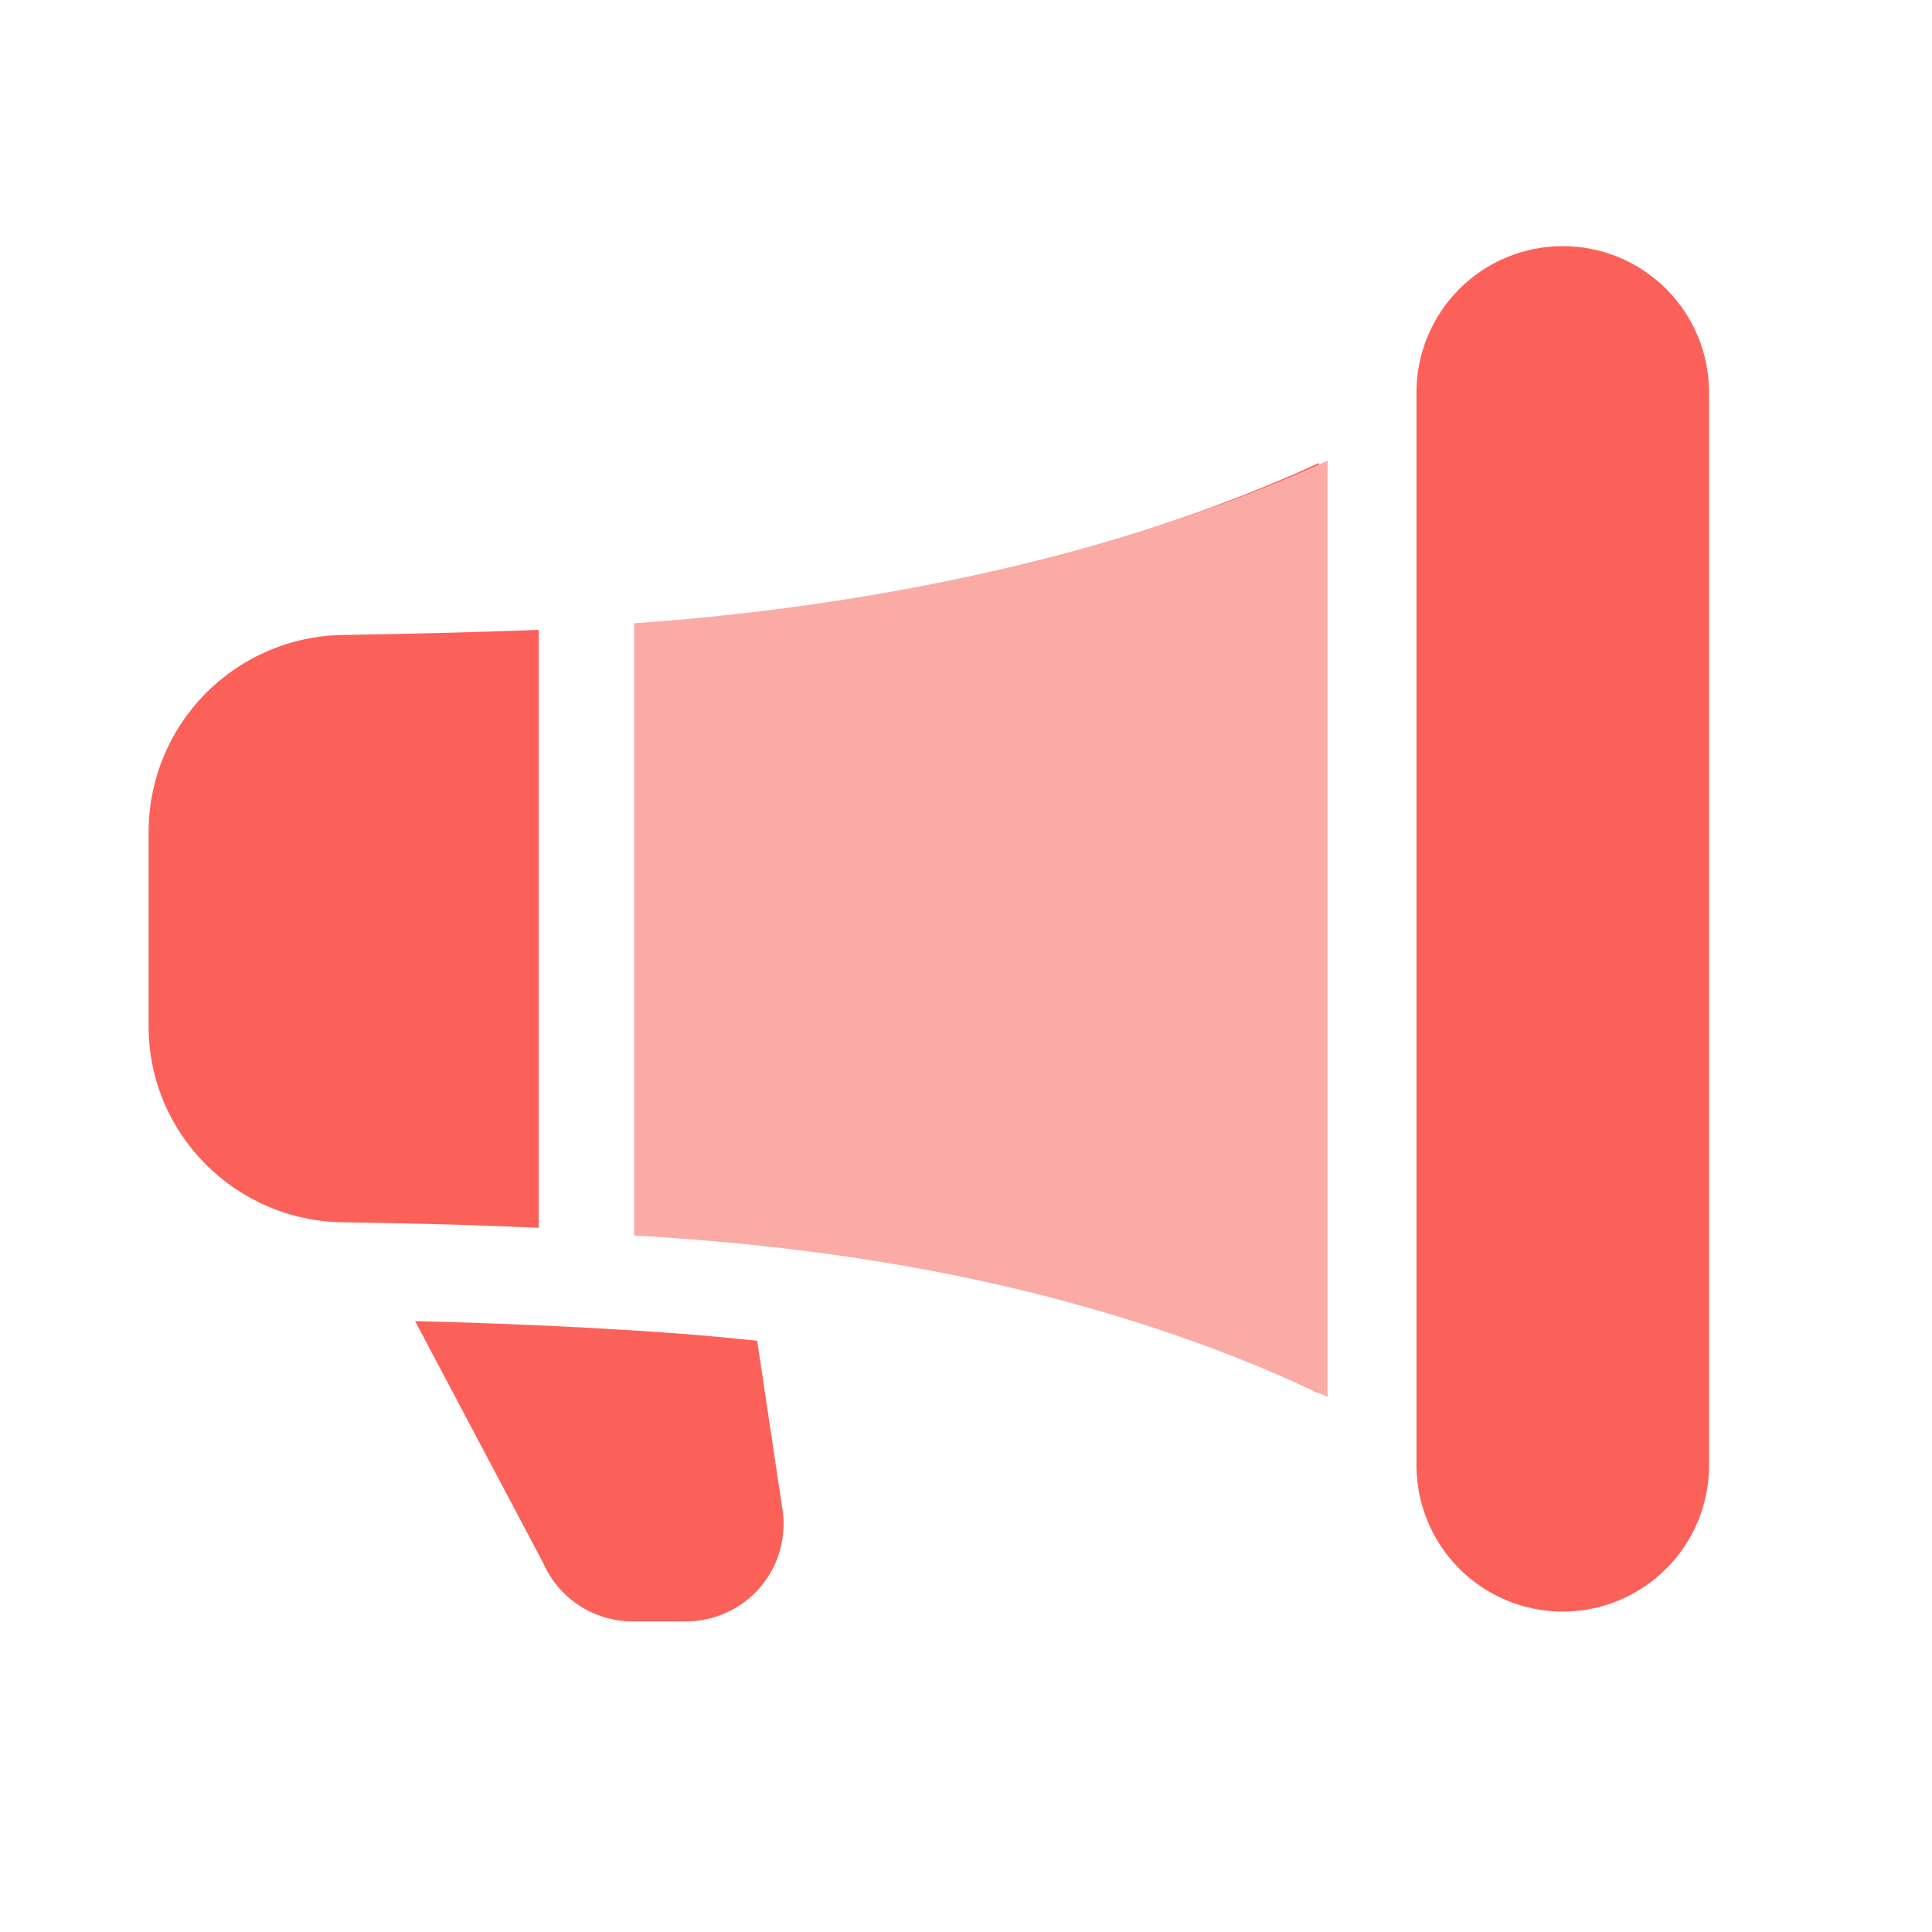
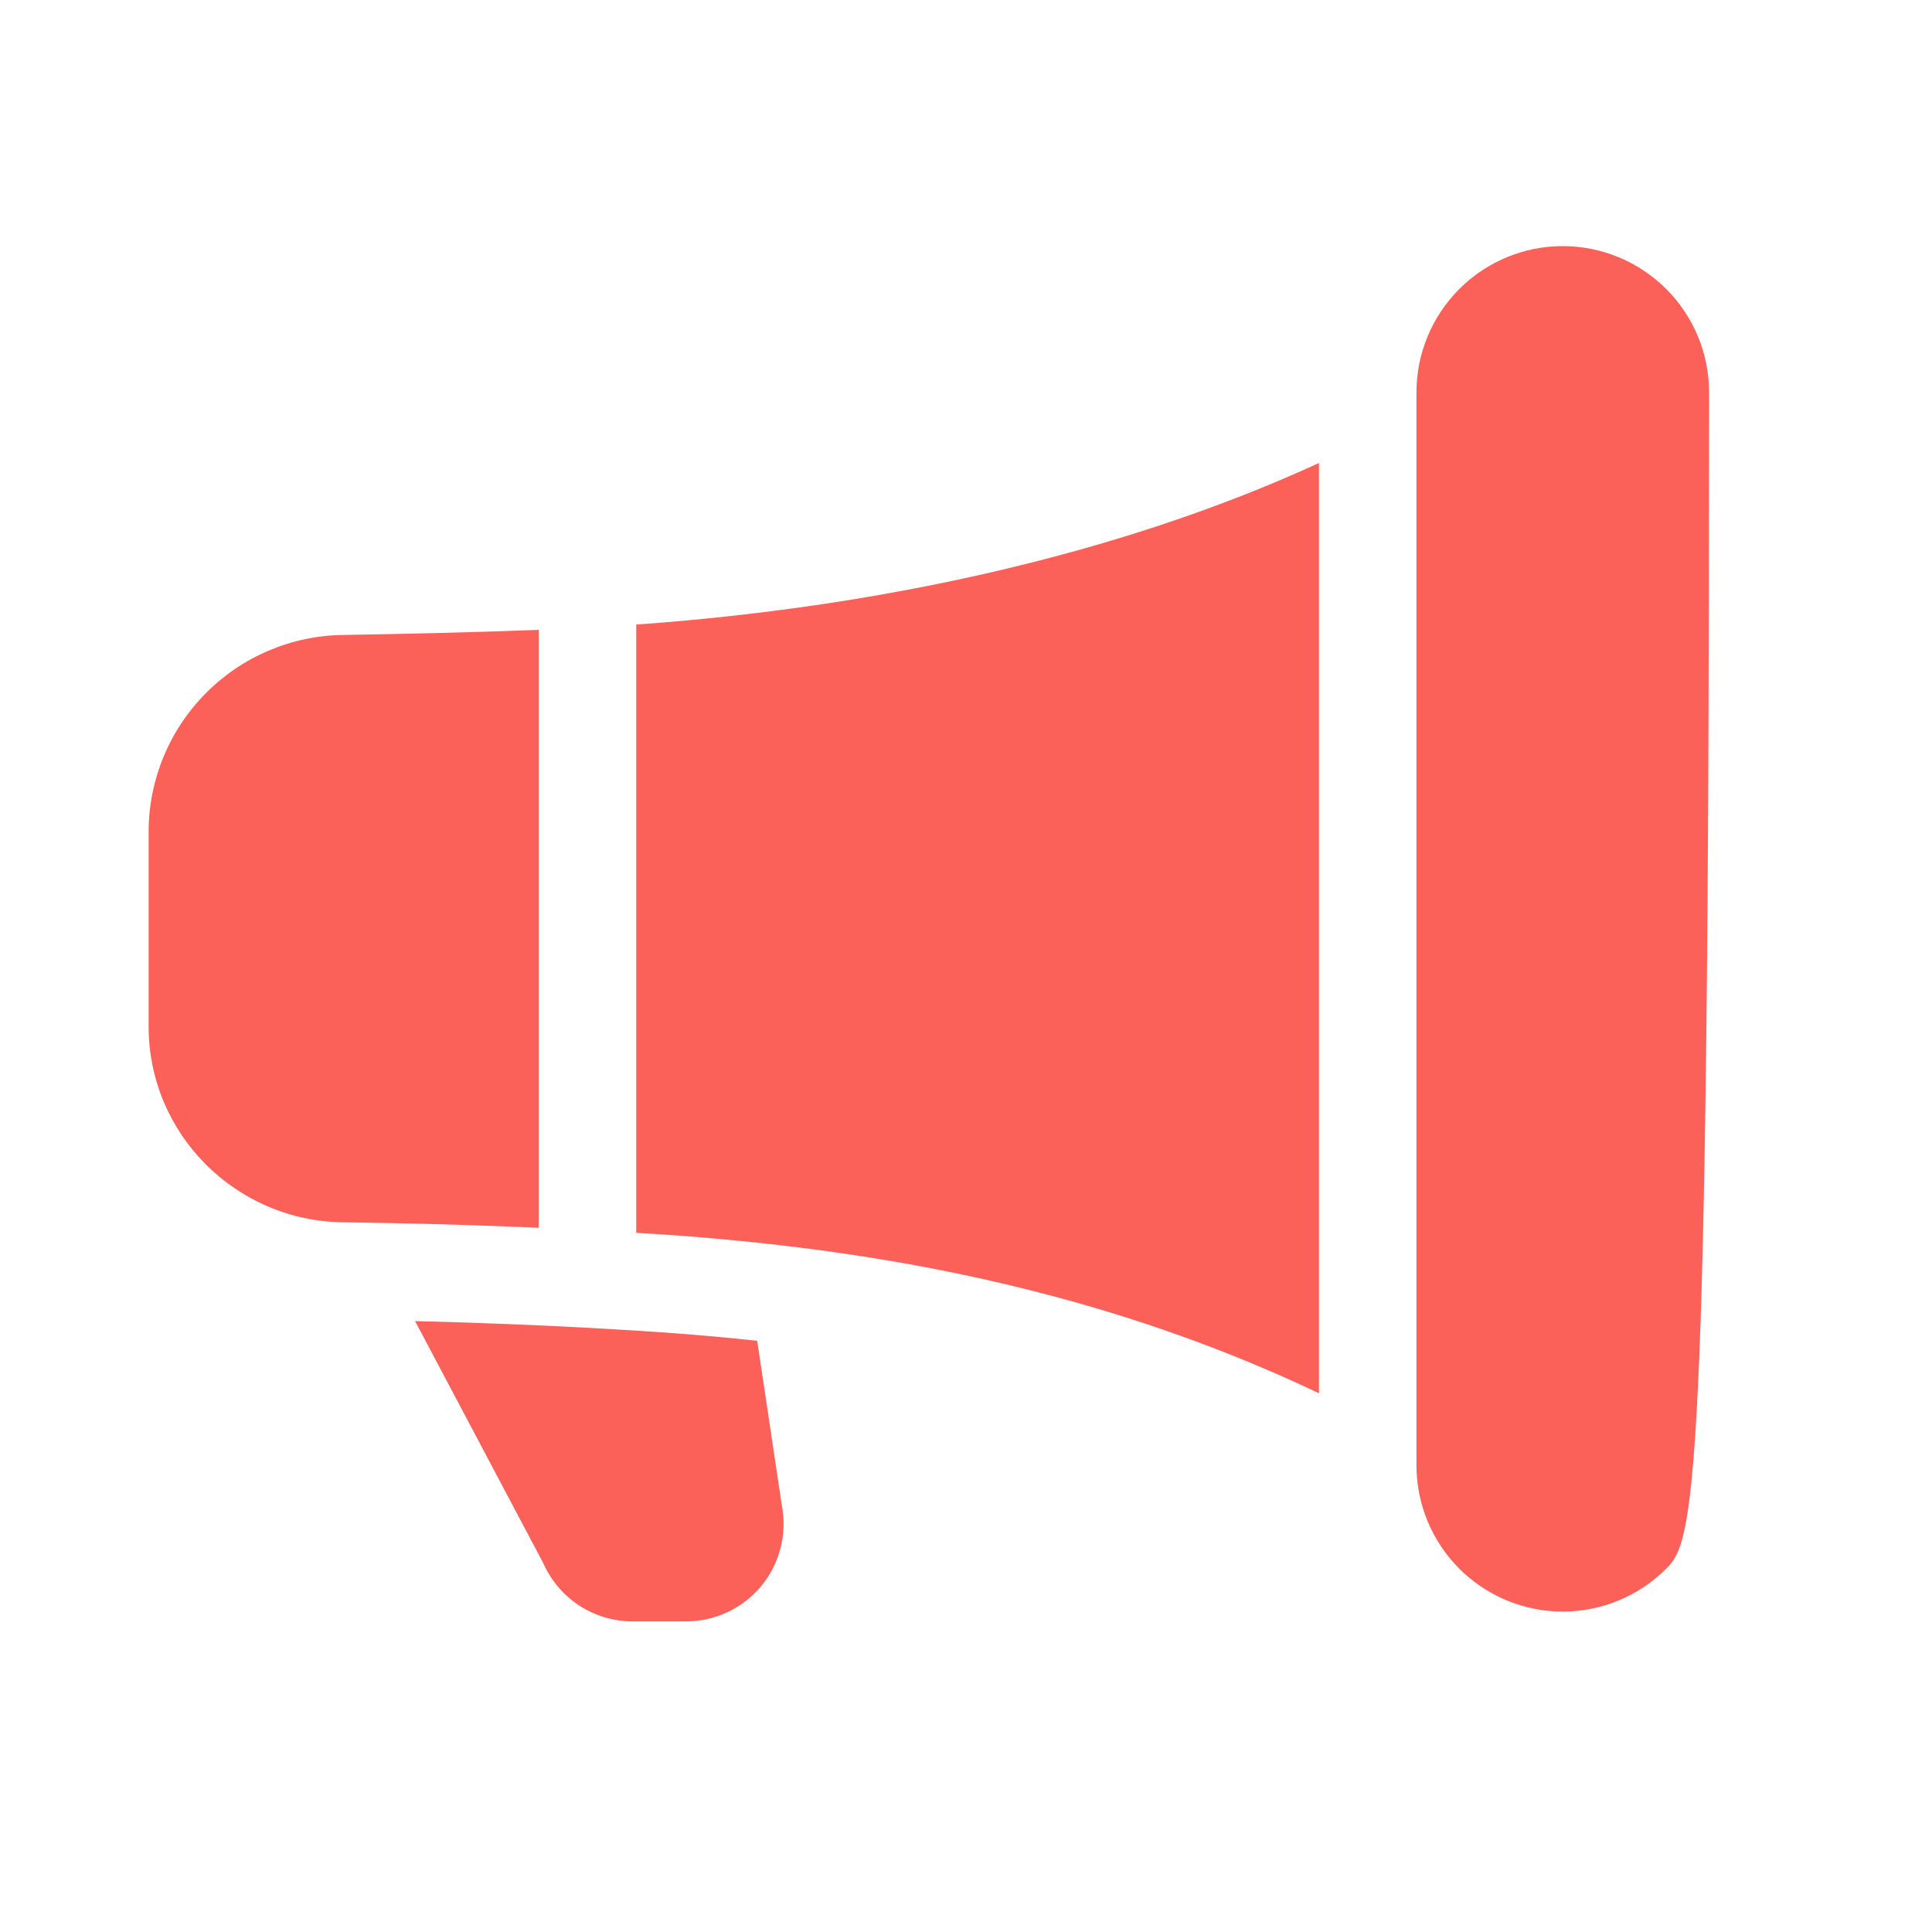
<svg xmlns="http://www.w3.org/2000/svg" width="26" height="26" viewBox="0 0 26 26" fill="none">
-   <path d="M19.062 5.281C19.062 4.759 19.27 4.258 19.639 3.889C20.008 3.52 20.509 3.312 21.031 3.312C21.553 3.312 22.054 3.52 22.423 3.889C22.793 4.258 23 4.759 23 5.281V19.719C23 20.241 22.793 20.742 22.423 21.111C22.054 21.48 21.553 21.688 21.031 21.688C20.509 21.688 20.008 21.48 19.639 21.111C19.27 20.742 19.062 20.241 19.062 19.719V5.281ZM17.75 6.231C15.037 7.478 11.793 8.175 8.562 8.405V16.591C9.039 16.618 9.515 16.655 9.991 16.703C12.685 16.97 15.29 17.579 17.75 18.75V6.231ZM7.25 16.523V8.476C6.357 8.511 5.414 8.532 4.614 8.545C3.919 8.555 3.256 8.837 2.767 9.332C2.278 9.826 2.002 10.492 2 11.188V13.812C2 15.264 3.176 16.432 4.617 16.449L5.268 16.46C5.929 16.473 6.59 16.494 7.25 16.523ZM9.074 17.942C9.449 17.97 9.821 18.004 10.19 18.044L10.522 20.262C10.558 20.452 10.552 20.647 10.504 20.834C10.456 21.022 10.367 21.196 10.244 21.345C10.12 21.494 9.966 21.613 9.791 21.695C9.616 21.778 9.425 21.82 9.232 21.82H8.513C8.258 21.82 8.008 21.746 7.794 21.606C7.581 21.466 7.413 21.268 7.31 21.034L5.586 17.779C6.326 17.797 7.067 17.825 7.806 17.863C8.236 17.886 8.659 17.912 9.074 17.942Z" fill="#FB6159" />
-   <path d="M17.866 6.2C15.111 7.455 11.815 8.157 8.533 8.388V16.627C9.018 16.654 9.501 16.692 9.984 16.739C12.721 17.009 15.368 17.622 17.866 18.8V6.2Z" fill="#FAABA6" />
+   <path d="M19.062 5.281C19.062 4.759 19.27 4.258 19.639 3.889C20.008 3.52 20.509 3.312 21.031 3.312C21.553 3.312 22.054 3.52 22.423 3.889C22.793 4.258 23 4.759 23 5.281C23 20.241 22.793 20.742 22.423 21.111C22.054 21.48 21.553 21.688 21.031 21.688C20.509 21.688 20.008 21.48 19.639 21.111C19.27 20.742 19.062 20.241 19.062 19.719V5.281ZM17.75 6.231C15.037 7.478 11.793 8.175 8.562 8.405V16.591C9.039 16.618 9.515 16.655 9.991 16.703C12.685 16.97 15.29 17.579 17.75 18.75V6.231ZM7.25 16.523V8.476C6.357 8.511 5.414 8.532 4.614 8.545C3.919 8.555 3.256 8.837 2.767 9.332C2.278 9.826 2.002 10.492 2 11.188V13.812C2 15.264 3.176 16.432 4.617 16.449L5.268 16.46C5.929 16.473 6.59 16.494 7.25 16.523ZM9.074 17.942C9.449 17.97 9.821 18.004 10.19 18.044L10.522 20.262C10.558 20.452 10.552 20.647 10.504 20.834C10.456 21.022 10.367 21.196 10.244 21.345C10.12 21.494 9.966 21.613 9.791 21.695C9.616 21.778 9.425 21.82 9.232 21.82H8.513C8.258 21.82 8.008 21.746 7.794 21.606C7.581 21.466 7.413 21.268 7.31 21.034L5.586 17.779C6.326 17.797 7.067 17.825 7.806 17.863C8.236 17.886 8.659 17.912 9.074 17.942Z" fill="#FB6159" />
</svg>